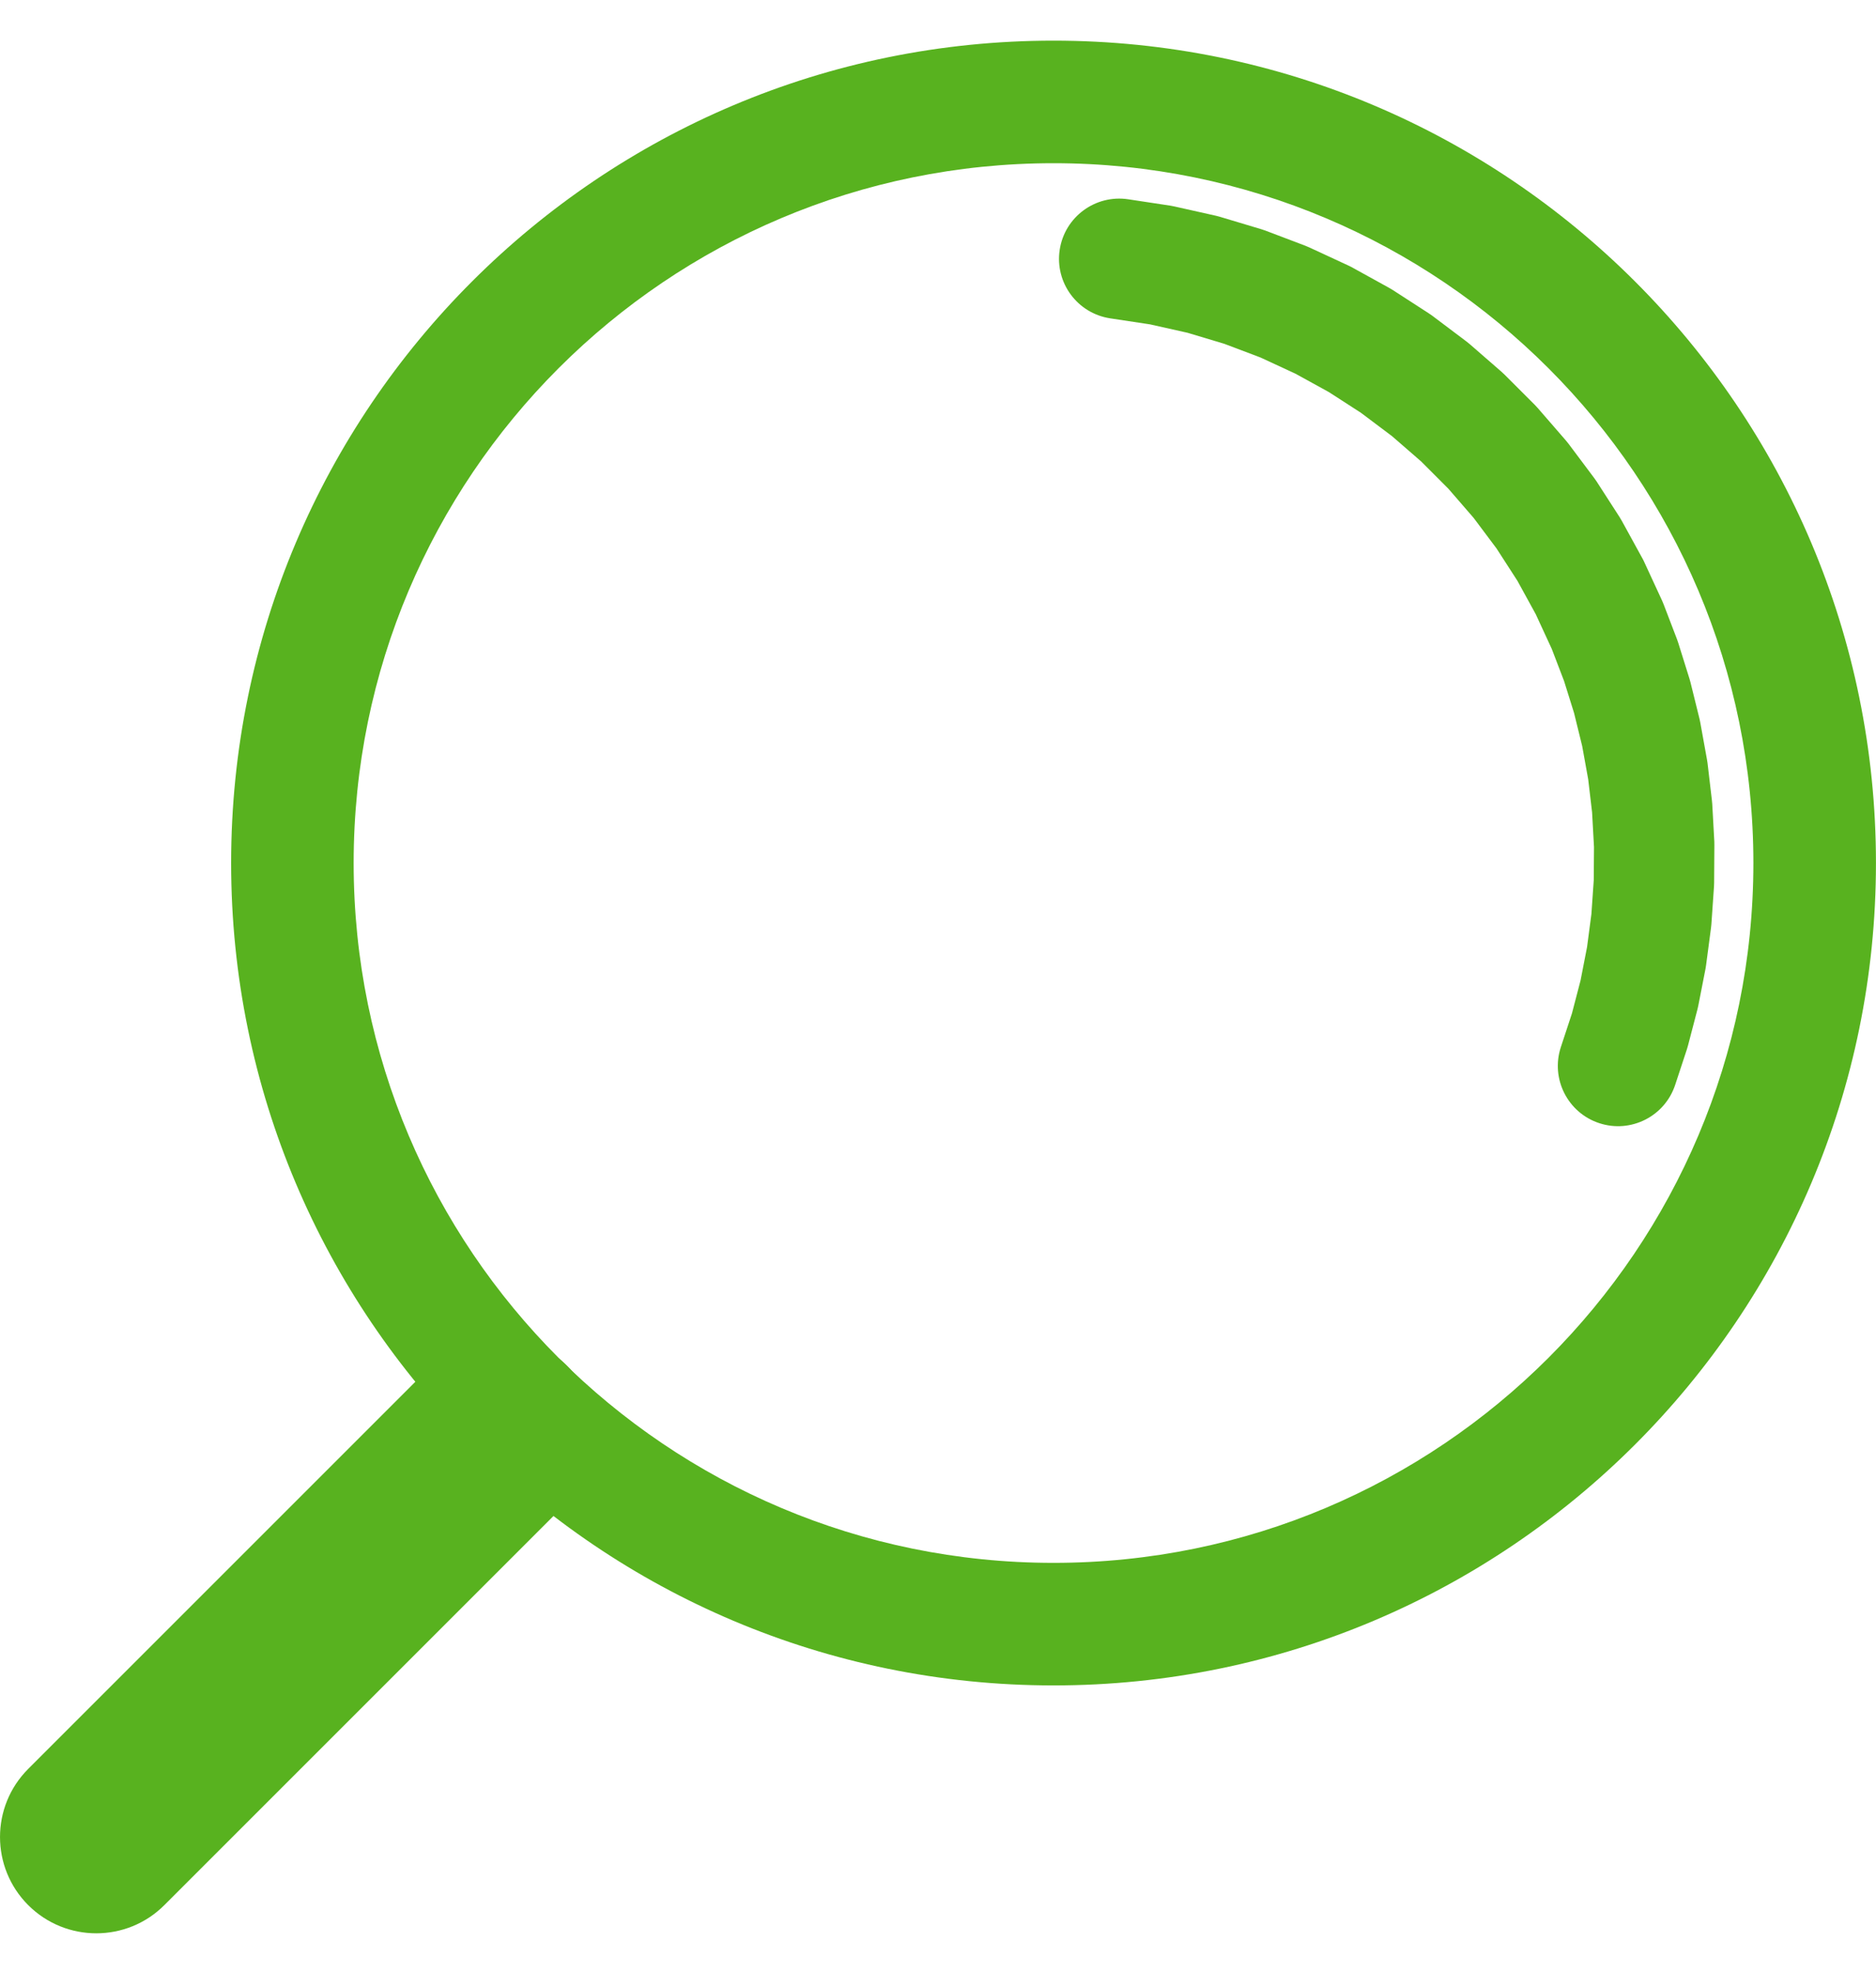
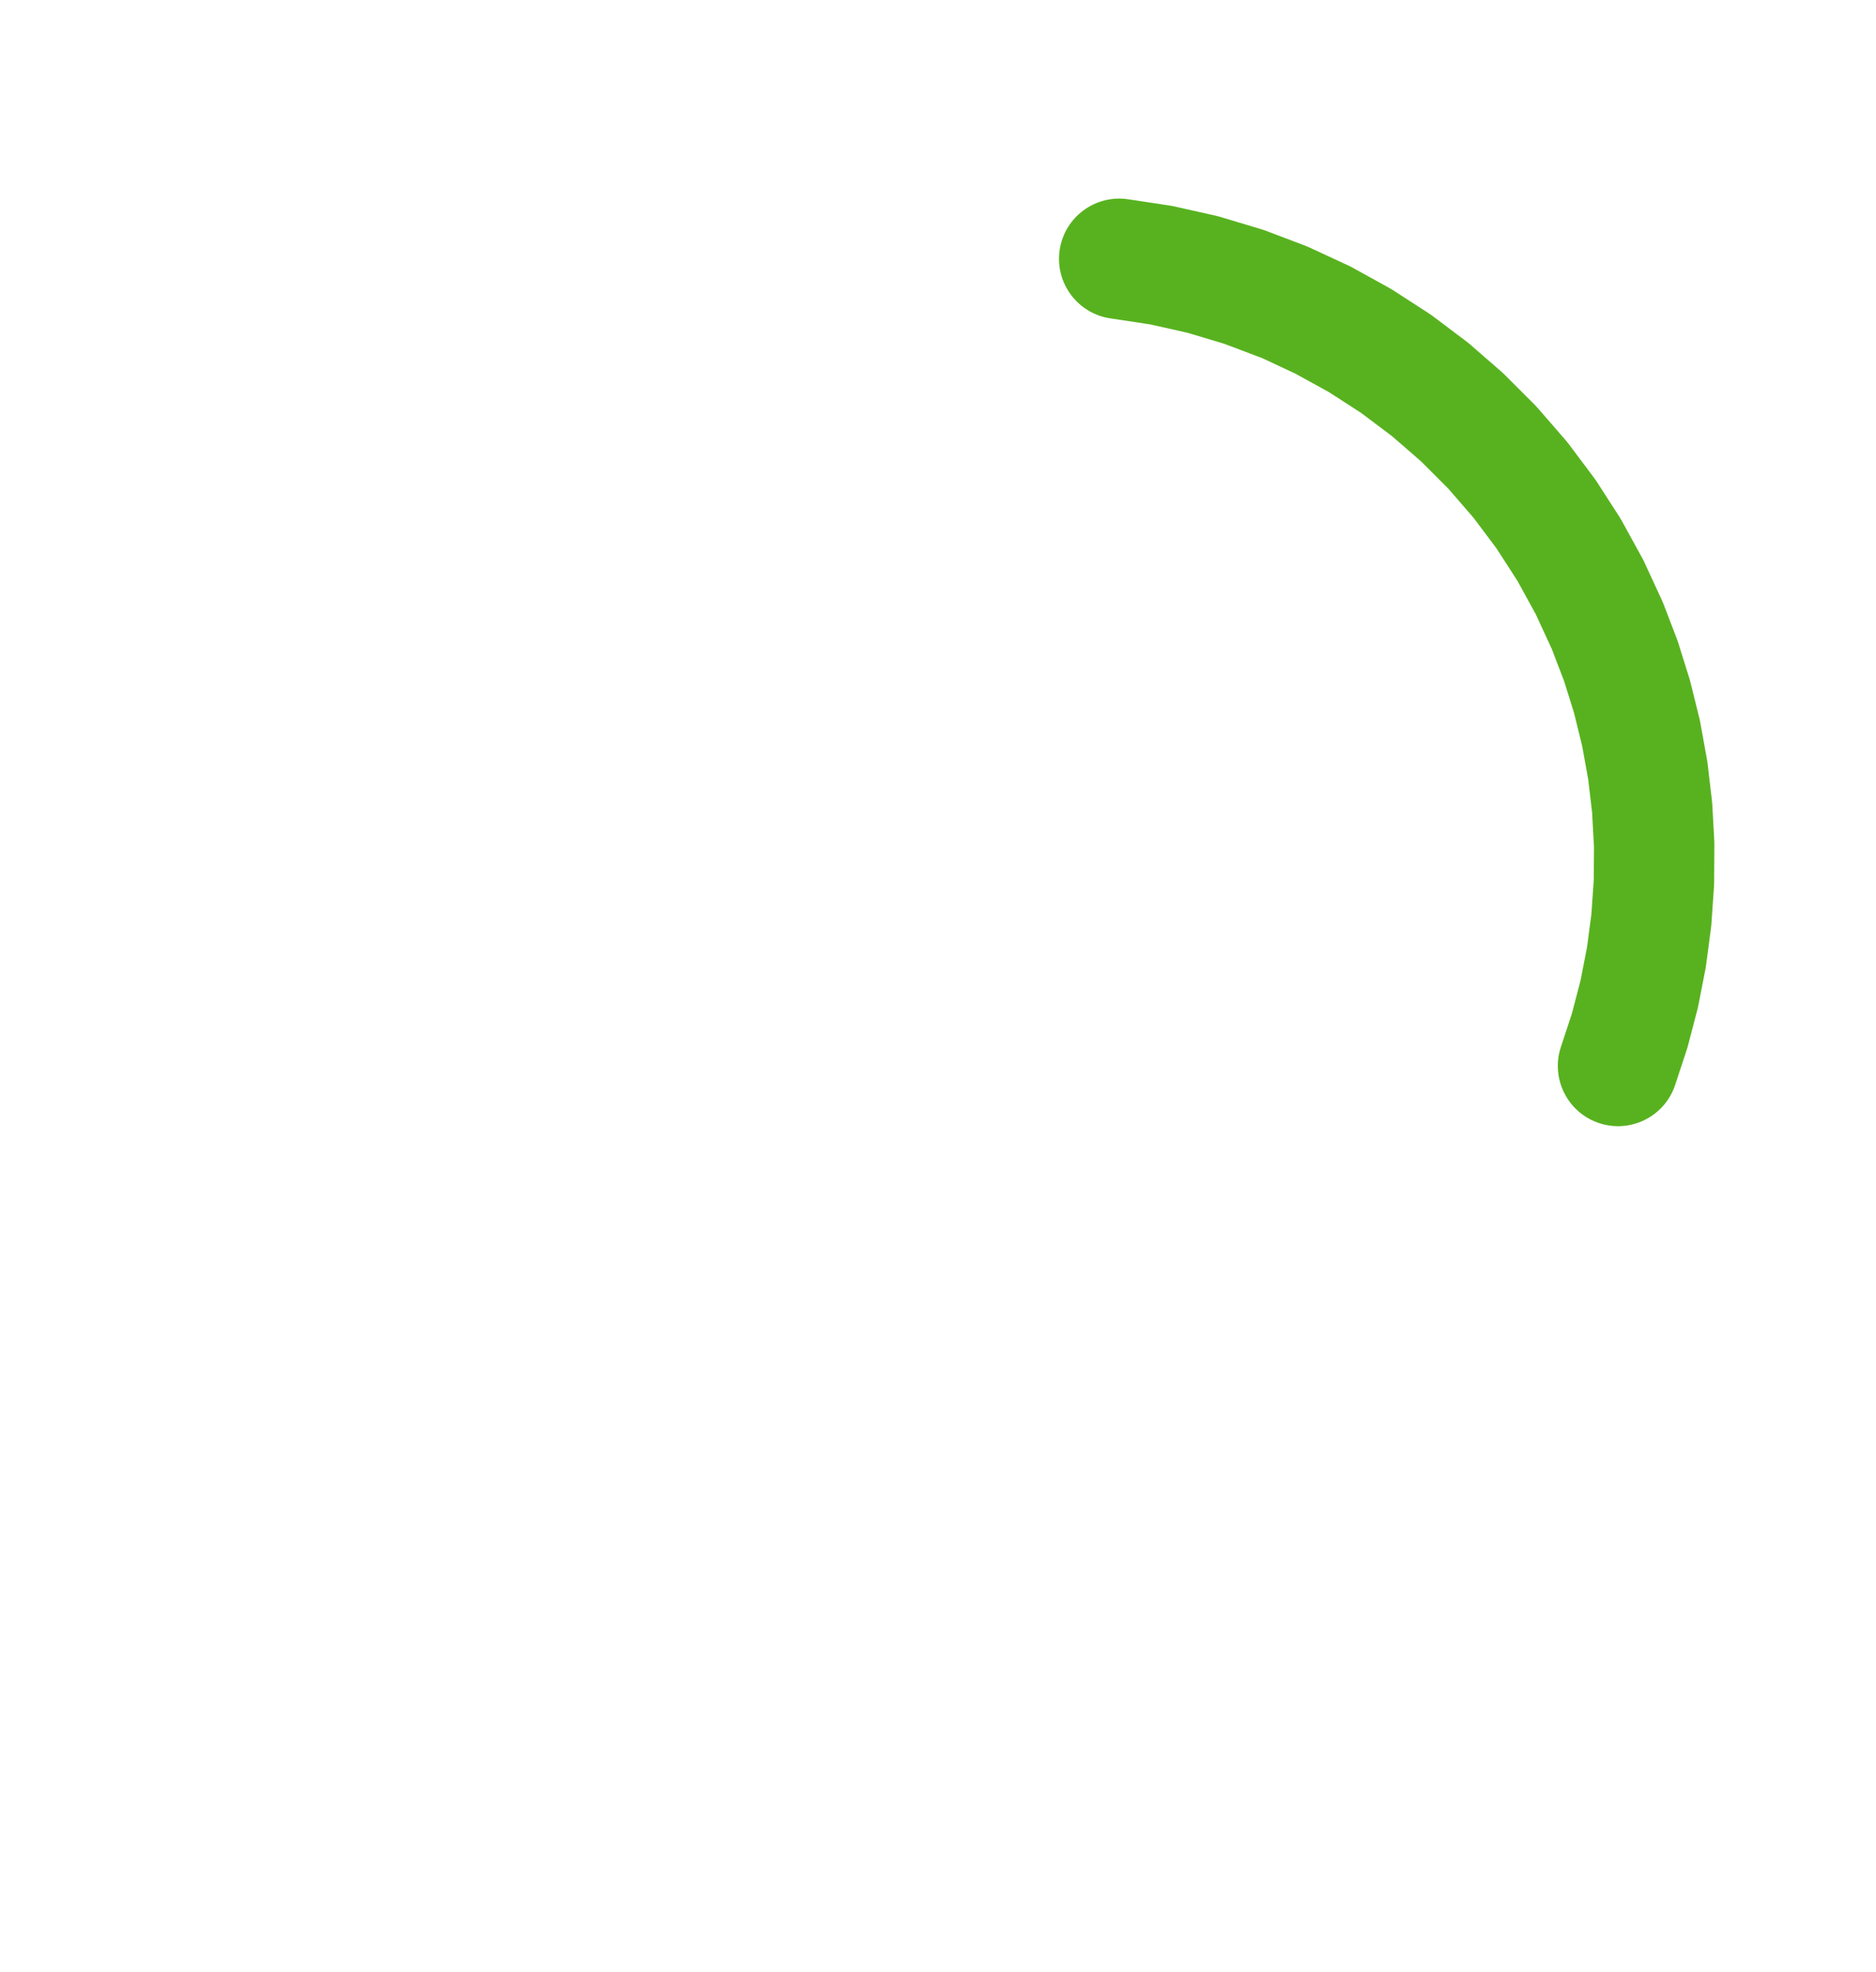
<svg xmlns="http://www.w3.org/2000/svg" width="39" height="41" viewBox="0 0 39 41" fill="none">
-   <path d="M38.999 17.942C38.999 27.384 31.344 35.039 21.902 35.039C12.459 35.039 4.805 27.384 4.805 17.942C4.805 8.499 12.459 0.845 21.902 0.845C31.344 0.845 38.999 8.499 38.999 17.942ZM36.451 17.942C36.451 9.906 29.937 3.393 21.902 3.393C13.866 3.393 7.352 9.906 7.352 17.942C7.352 25.977 13.866 32.491 21.902 32.491C29.937 32.491 36.451 25.977 36.451 17.942Z" fill="#58B21F" />
-   <path d="M11.794 31.229L3.417 39.606C2.636 40.388 1.368 40.388 0.586 39.606C-0.195 38.824 -0.195 37.557 0.586 36.775L8.963 28.398C9.745 27.616 11.013 27.616 11.794 28.398C12.576 29.18 12.576 30.447 11.794 31.229Z" fill="#58B21F" />
-   <path d="M23.455 4.143L24.332 4.276C24.361 4.281 24.39 4.286 24.419 4.293L25.285 4.487C25.314 4.494 25.342 4.501 25.37 4.51L26.22 4.765C26.248 4.774 26.276 4.783 26.304 4.793L27.134 5.108C27.161 5.118 27.188 5.13 27.215 5.142L28.02 5.515C28.047 5.527 28.073 5.54 28.099 5.554L28.876 5.983C28.902 5.997 28.927 6.012 28.952 6.028L29.697 6.51C29.722 6.526 29.746 6.543 29.77 6.56L30.479 7.094C30.502 7.111 30.525 7.13 30.548 7.149L31.217 7.731C31.24 7.751 31.261 7.771 31.282 7.792L31.909 8.419C31.93 8.44 31.95 8.462 31.969 8.484L32.55 9.154C32.57 9.177 32.588 9.2 32.606 9.223L33.138 9.933C33.156 9.957 33.173 9.981 33.189 10.005L33.67 10.751C33.686 10.776 33.701 10.801 33.715 10.827L34.142 11.605C34.157 11.63 34.17 11.657 34.182 11.684L34.554 12.489C34.565 12.514 34.576 12.54 34.586 12.566L34.865 13.295C34.874 13.319 34.883 13.343 34.89 13.368L35.123 14.113C35.131 14.137 35.138 14.162 35.144 14.188L35.331 14.945C35.337 14.97 35.343 14.996 35.347 15.021L35.486 15.789C35.491 15.815 35.495 15.84 35.498 15.866L35.589 16.641C35.592 16.666 35.594 16.692 35.596 16.718L35.639 17.497C35.64 17.523 35.641 17.549 35.64 17.575L35.635 18.355C35.635 18.381 35.634 18.407 35.632 18.433L35.578 19.211C35.576 19.237 35.574 19.263 35.57 19.289L35.468 20.062C35.465 20.088 35.461 20.113 35.456 20.139L35.306 20.905C35.301 20.93 35.295 20.955 35.289 20.98L35.092 21.735C35.085 21.761 35.078 21.785 35.07 21.81L34.826 22.551C34.611 23.208 33.903 23.566 33.247 23.35C32.59 23.134 32.233 22.427 32.448 21.77L32.692 21.029L32.67 21.103L32.867 20.348L32.85 20.424L32.999 19.658L32.987 19.735L33.089 18.961L33.081 19.039L33.135 18.26L33.132 18.338L33.138 17.558L33.139 17.635L33.096 16.856L33.103 16.933L33.012 16.159L33.023 16.235L32.884 15.467L32.9 15.543L32.714 14.786L32.735 14.861L32.502 14.116L32.527 14.189L32.248 13.46L32.281 13.537L31.909 12.731L31.949 12.81L31.522 12.032L31.567 12.108L31.086 11.363L31.136 11.435L30.604 10.725L30.659 10.794L30.078 10.123L30.138 10.188L29.511 9.56L29.576 9.621L28.906 9.039L28.974 9.094L28.265 8.561L28.338 8.611L27.593 8.13L27.669 8.175L26.891 7.747L26.97 7.787L26.165 7.414L26.246 7.448L25.416 7.134L25.5 7.162L24.65 6.907L24.736 6.929L23.87 6.735L23.957 6.751L23.079 6.618C22.396 6.514 21.926 5.876 22.03 5.193C22.134 4.509 22.772 4.04 23.455 4.143Z" fill="#58B21F" />
+   <path d="M23.455 4.143L24.332 4.276C24.361 4.281 24.39 4.286 24.419 4.293L25.285 4.487C25.314 4.494 25.342 4.501 25.37 4.51L26.22 4.765C26.248 4.774 26.276 4.783 26.304 4.793L27.134 5.108C27.161 5.118 27.188 5.13 27.215 5.142L28.02 5.515C28.047 5.527 28.073 5.54 28.099 5.554L28.876 5.983C28.902 5.997 28.927 6.012 28.952 6.028L29.697 6.51C29.722 6.526 29.746 6.543 29.77 6.56L30.479 7.094C30.502 7.111 30.525 7.13 30.548 7.149L31.217 7.731C31.24 7.751 31.261 7.771 31.282 7.792L31.909 8.419C31.93 8.44 31.95 8.462 31.969 8.484L32.55 9.154C32.57 9.177 32.588 9.2 32.606 9.223L33.138 9.933C33.156 9.957 33.173 9.981 33.189 10.005L33.67 10.751C33.686 10.776 33.701 10.801 33.715 10.827L34.142 11.605C34.157 11.63 34.17 11.657 34.182 11.684L34.554 12.489C34.565 12.514 34.576 12.54 34.586 12.566L34.865 13.295C34.874 13.319 34.883 13.343 34.89 13.368L35.123 14.113C35.131 14.137 35.138 14.162 35.144 14.188L35.331 14.945C35.337 14.97 35.343 14.996 35.347 15.021L35.486 15.789C35.491 15.815 35.495 15.84 35.498 15.866L35.589 16.641C35.592 16.666 35.594 16.692 35.596 16.718L35.639 17.497C35.64 17.523 35.641 17.549 35.64 17.575L35.635 18.355C35.635 18.381 35.634 18.407 35.632 18.433L35.578 19.211C35.576 19.237 35.574 19.263 35.57 19.289L35.468 20.062C35.465 20.088 35.461 20.113 35.456 20.139L35.306 20.905C35.301 20.93 35.295 20.955 35.289 20.98L35.092 21.735C35.085 21.761 35.078 21.785 35.07 21.81L34.826 22.551C34.611 23.208 33.903 23.566 33.247 23.35C32.59 23.134 32.233 22.427 32.448 21.77L32.692 21.029L32.67 21.103L32.867 20.348L32.85 20.424L32.999 19.658L32.987 19.735L33.089 18.961L33.081 19.039L33.135 18.26L33.132 18.338L33.138 17.558L33.139 17.635L33.096 16.856L33.103 16.933L33.012 16.159L33.023 16.235L32.884 15.467L32.9 15.543L32.714 14.786L32.735 14.861L32.502 14.116L32.527 14.189L32.248 13.46L32.281 13.537L31.909 12.731L31.949 12.81L31.522 12.032L31.567 12.108L31.086 11.363L31.136 11.435L30.604 10.725L30.659 10.794L30.078 10.123L30.138 10.188L29.511 9.56L29.576 9.621L28.906 9.039L28.974 9.094L28.265 8.561L28.338 8.611L27.593 8.13L27.669 8.175L26.891 7.747L26.97 7.787L26.246 7.448L25.416 7.134L25.5 7.162L24.65 6.907L24.736 6.929L23.87 6.735L23.957 6.751L23.079 6.618C22.396 6.514 21.926 5.876 22.03 5.193C22.134 4.509 22.772 4.04 23.455 4.143Z" fill="#58B21F" />
</svg>